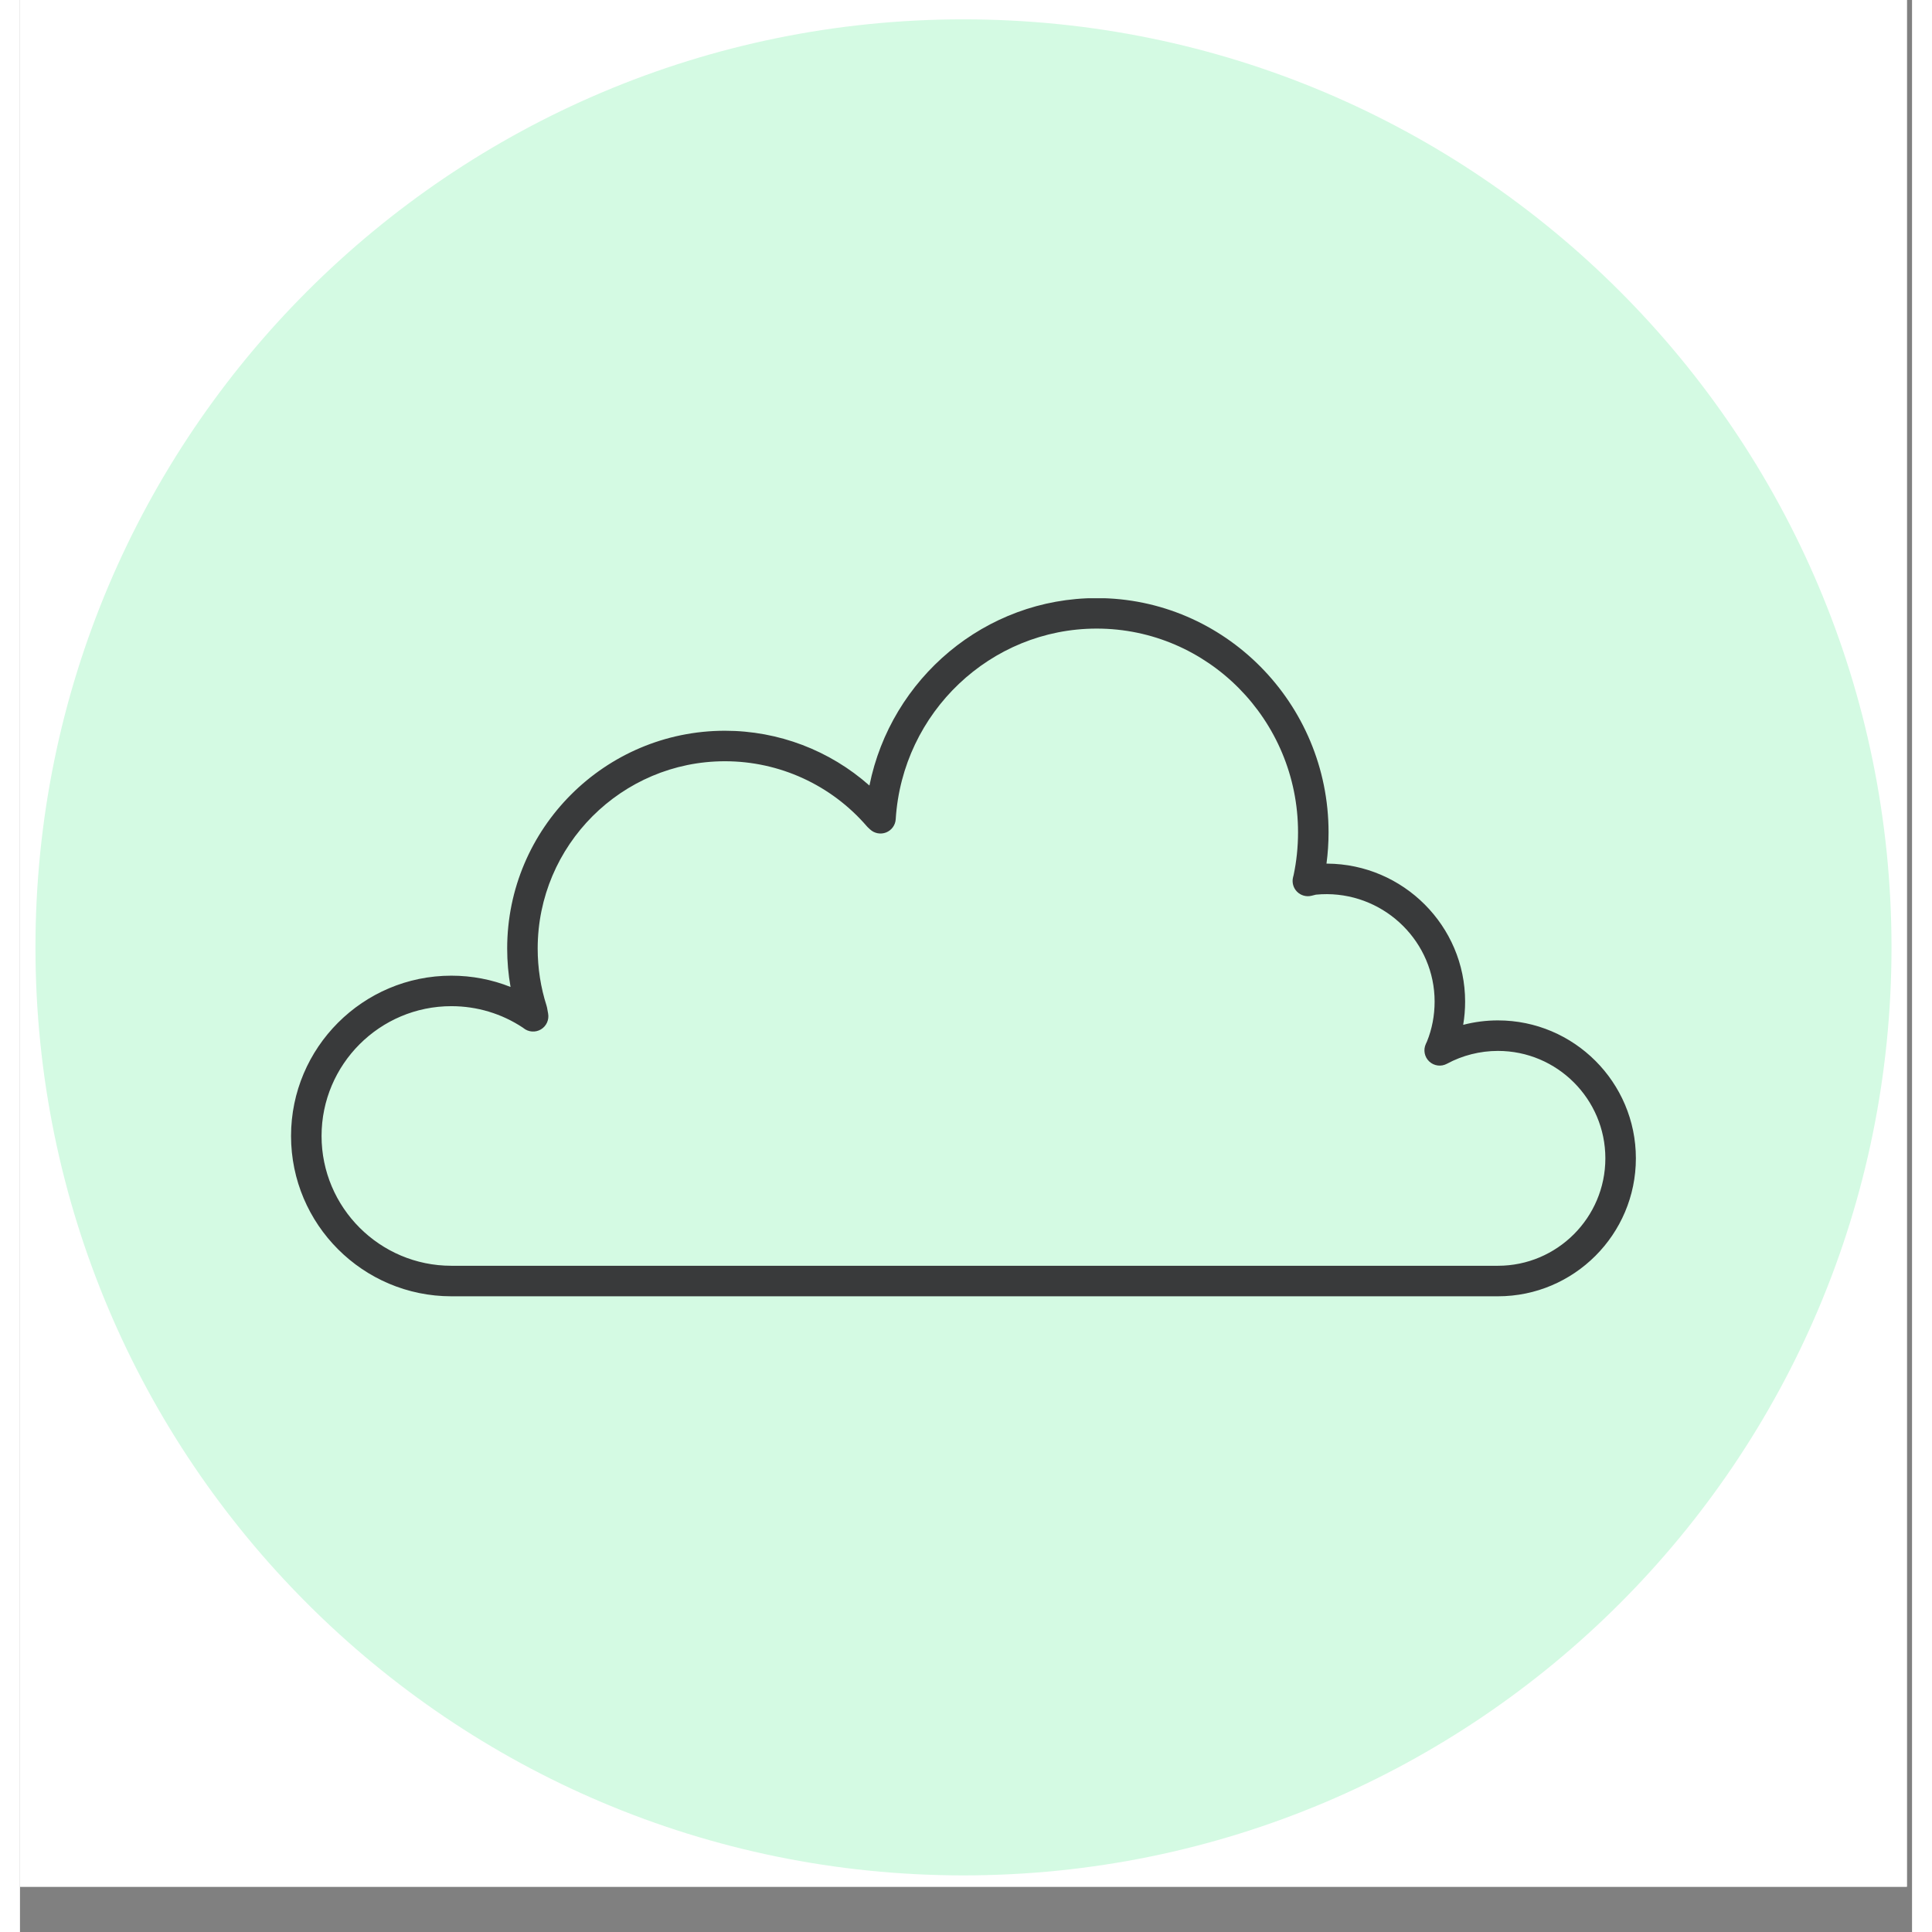
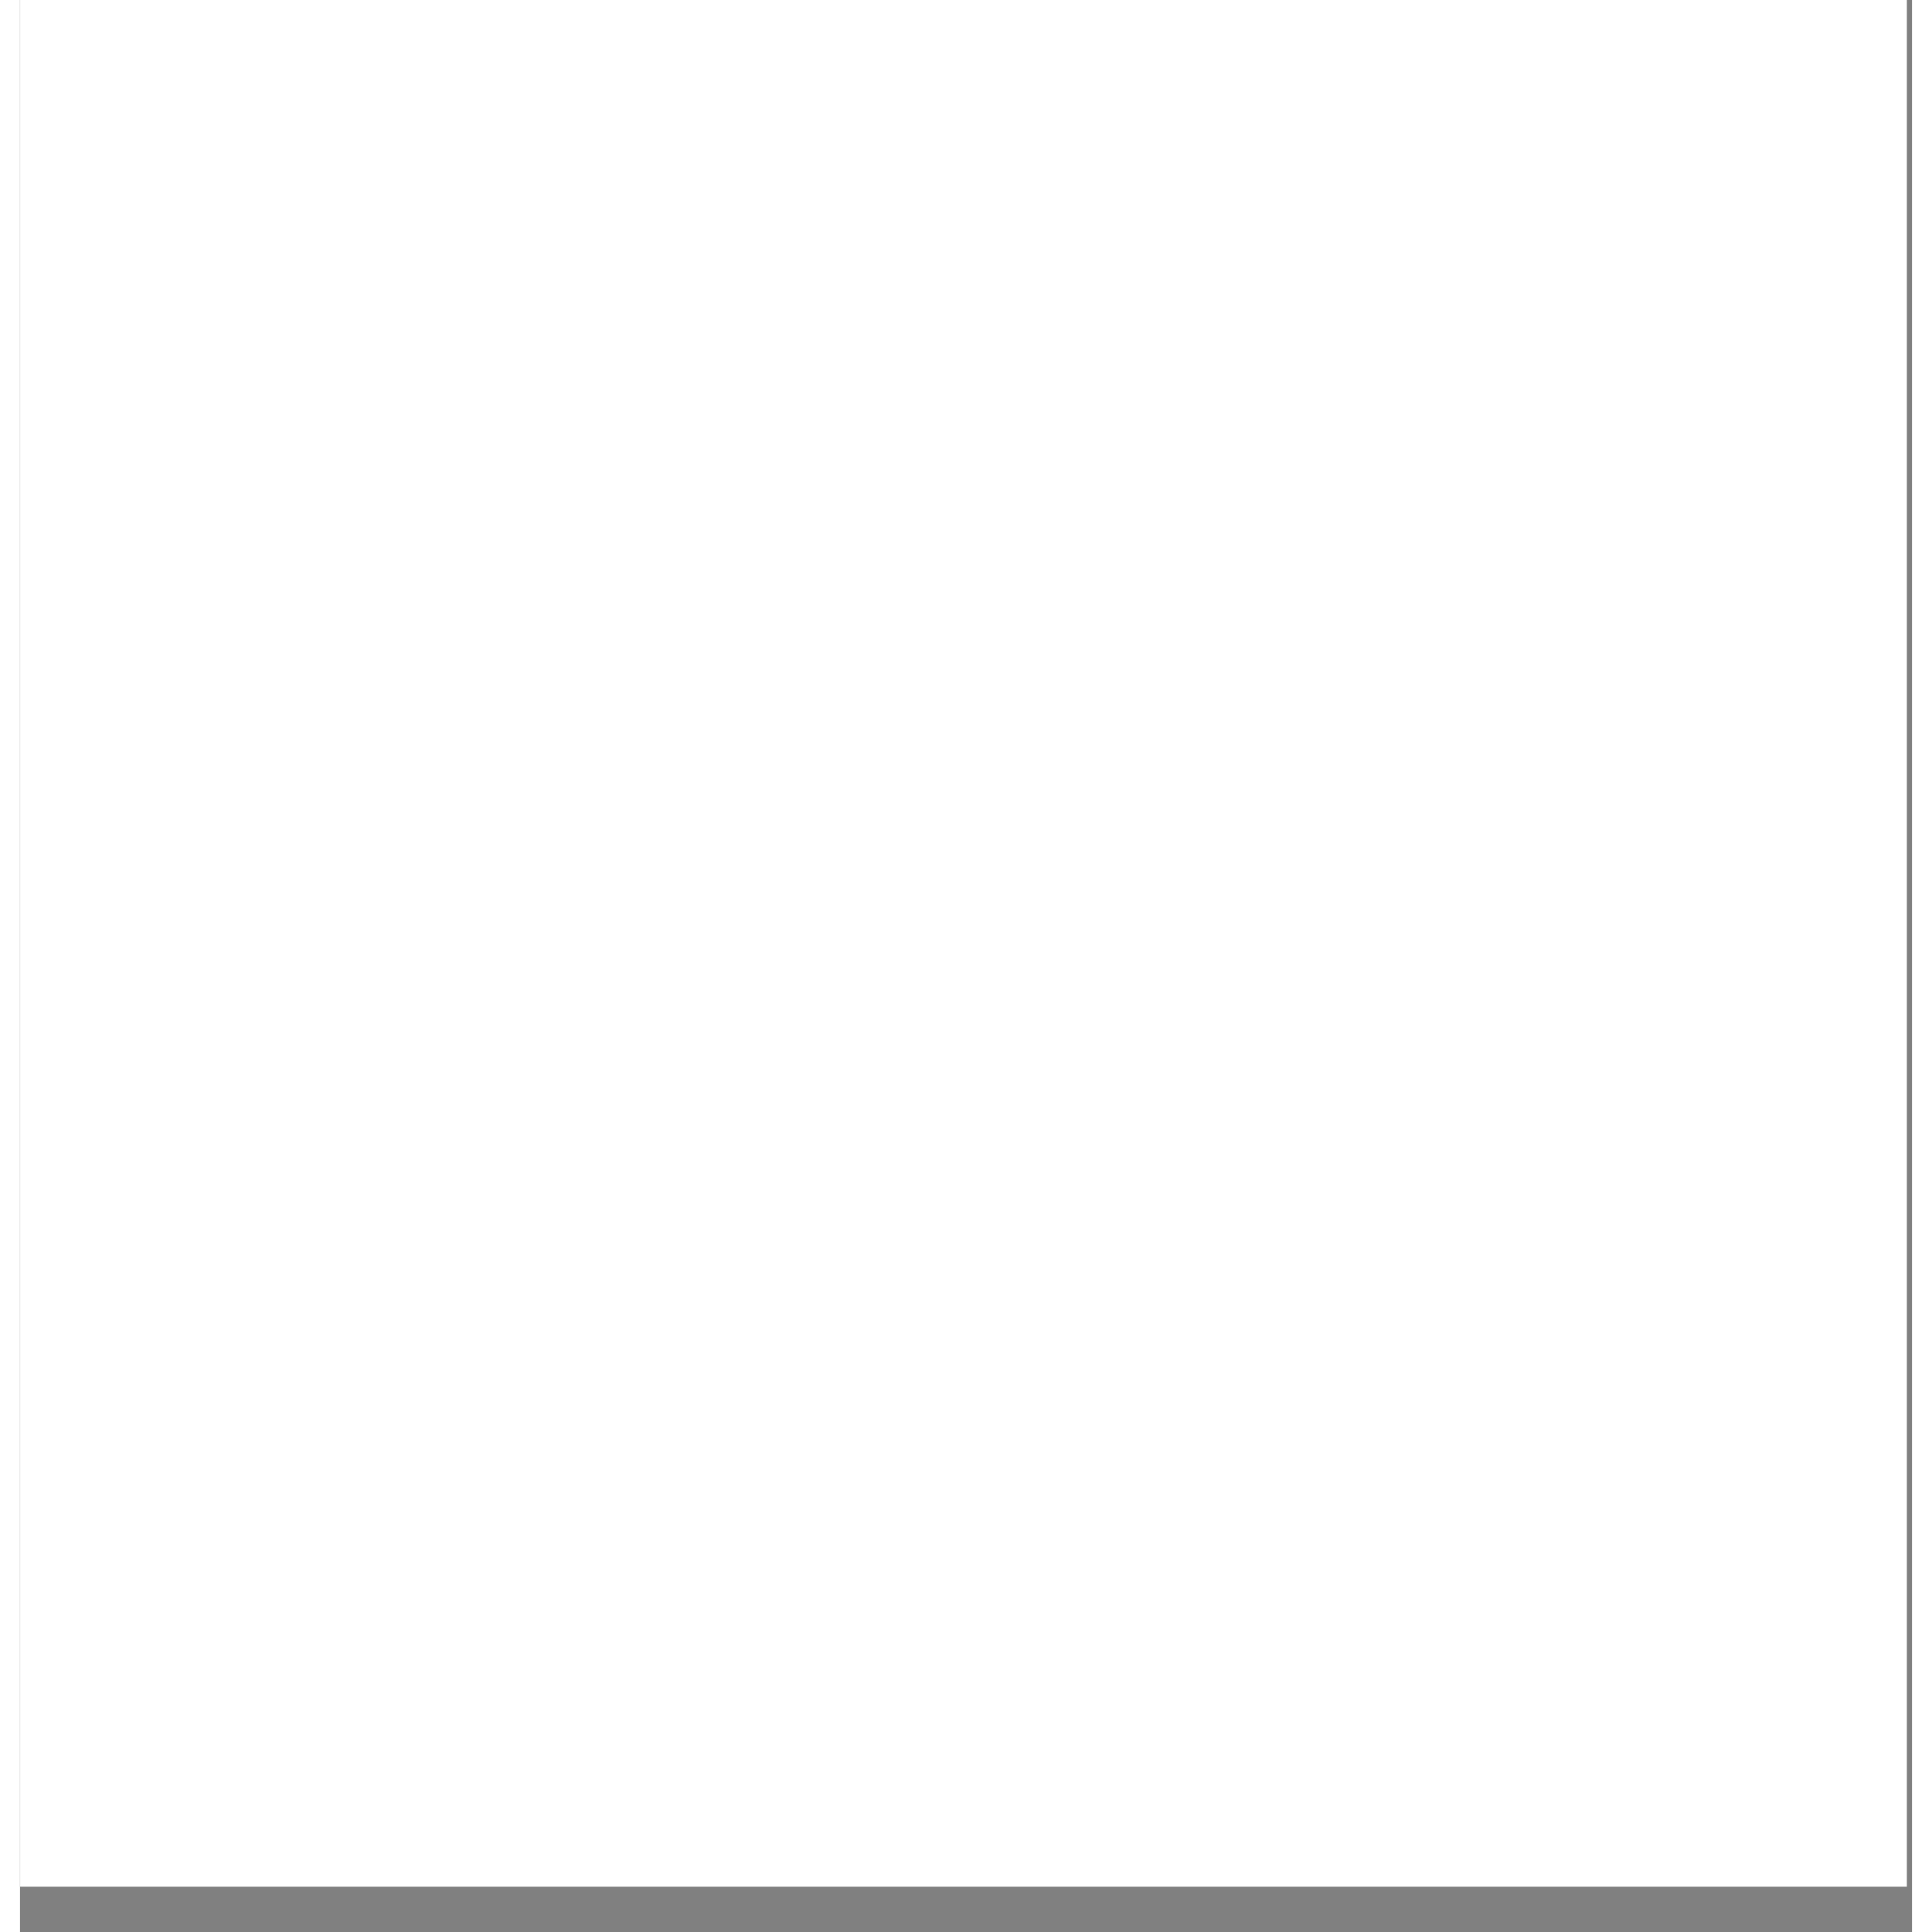
<svg xmlns="http://www.w3.org/2000/svg" version="1.0" preserveAspectRatio="xMidYMid meet" height="500" viewBox="0 0 375.12 383.04" zoomAndPan="magnify" width="500">
  <rect x="0" y="0" width="375.12" height="383.04" fill="#808080" stroke="none" />
  <defs>
    <clipPath id="225445e599">
      <path clip-rule="nonzero" d="M 0.031 0 L 374.094 0 L 374.094 374.062 L 0.031 374.062 Z M 0.031 0" />
    </clipPath>
    <clipPath id="af92622d8d">
      <path clip-rule="nonzero" d="M 3.07 3.836 L 371.051 3.836 L 371.051 371.816 L 3.07 371.816 Z M 3.07 3.836" />
    </clipPath>
    <clipPath id="08e575cd89">
-       <path clip-rule="nonzero" d="M 187.062 3.836 C 85.445 3.836 3.07 86.211 3.07 187.828 C 3.07 289.441 85.445 371.816 187.062 371.816 C 288.676 371.816 371.051 289.441 371.051 187.828 C 371.051 86.211 288.676 3.836 187.062 3.836 Z M 187.062 3.836" />
-     </clipPath>
+       </clipPath>
    <clipPath id="a12da85006">
-       <path clip-rule="nonzero" d="M 0.07 0.836 L 368.051 0.836 L 368.051 368.816 L 0.07 368.816 Z M 0.07 0.836" />
+       <path clip-rule="nonzero" d="M 0.07 0.836 L 368.051 0.836 L 368.051 368.816 L 0.07 368.816 Z " />
    </clipPath>
    <clipPath id="5d12235b31">
      <path clip-rule="nonzero" d="M 184.062 0.836 C 82.445 0.836 0.07 83.211 0.07 184.828 C 0.07 286.441 82.445 368.816 184.062 368.816 C 285.676 368.816 368.051 286.441 368.051 184.828 C 368.051 83.211 285.676 0.836 184.062 0.836 Z M 184.062 0.836" />
    </clipPath>
    <clipPath id="c88a2e6121">
-       <rect height="369" y="0" width="369" x="0" />
-     </clipPath>
+       </clipPath>
    <clipPath id="c421a0525a">
      <path clip-rule="nonzero" d="M 53.629 118.609 L 320.707 118.609 L 320.707 257.012 L 53.629 257.012 Z M 53.629 118.609" />
    </clipPath>
  </defs>
  <g clip-path="url(#225445e599)">
-     <path fill-rule="nonzero" fill-opacity="1" d="M 0.031 0 L 374.094 0 L 374.094 374.062 L 0.031 374.062 Z M 0.031 0" fill="#ffffff" />
    <path fill-rule="nonzero" fill-opacity="1" d="M 0.031 0 L 374.094 0 L 374.094 374.062 L 0.031 374.062 Z M 0.031 0" fill="#ffffff" />
  </g>
  <g clip-path="url(#af92622d8d)">
    <g clip-path="url(#08e575cd89)">
      <g transform="matrix(1, 0, 0, 1, 3, 3)">
        <g clip-path="url(#c88a2e6121)">
          <g clip-path="url(#a12da85006)">
            <g clip-path="url(#5d12235b31)">
              <path fill-rule="nonzero" fill-opacity="1" d="M 0.07 0.836 L 368.051 0.836 L 368.051 368.816 L 0.07 368.816 Z M 0.07 0.836" fill="#d4fae3" />
            </g>
          </g>
        </g>
      </g>
    </g>
  </g>
  <g clip-path="url(#c421a0525a)">
-     <path fill-rule="nonzero" fill-opacity="1" d="M 293.023 250.953 L 85.527 250.953 C 71.336 250.953 59.793 239.406 59.793 225.219 C 59.793 211.027 71.336 199.484 85.527 199.484 C 90.609 199.484 95.516 200.961 99.727 203.758 L 99.832 203.84 C 100.816 204.637 102.188 204.738 103.277 204.094 C 104.367 203.449 104.938 202.195 104.711 200.949 L 104.5 199.781 C 104.473 199.652 104.445 199.523 104.402 199.398 C 103.234 195.75 102.641 191.934 102.641 188.059 C 102.641 167.582 119.297 150.926 139.773 150.926 C 150.578 150.926 160.828 155.625 167.895 163.812 C 167.965 163.895 168.035 163.969 168.113 164.043 L 168.539 164.438 C 169.395 165.238 170.637 165.473 171.723 165.043 C 172.809 164.613 173.555 163.59 173.625 162.422 C 174.953 141.23 192.453 124.625 213.469 124.625 C 235.48 124.625 253.391 142.746 253.391 165.016 C 253.391 167.918 253.086 170.812 252.512 173.5 L 252.406 173.91 C 252.145 174.945 252.441 176.039 253.195 176.793 C 253.945 177.547 255.043 177.852 256.074 177.59 L 256.941 177.375 C 257.676 177.301 258.41 177.27 259.148 177.273 C 270.902 177.352 280.469 186.906 280.469 198.57 C 280.469 201.336 279.949 204.02 278.977 206.43 L 278.727 206.977 C 278.18 208.16 278.457 209.559 279.402 210.449 C 280.355 211.344 281.77 211.523 282.91 210.902 C 285.992 209.238 289.492 208.355 293.023 208.355 C 304.766 208.355 314.32 217.906 314.32 229.652 C 314.32 241.398 304.766 250.953 293.023 250.953 Z M 293.023 202.305 C 290.691 202.305 288.375 202.602 286.133 203.184 C 286.387 201.672 286.516 200.129 286.516 198.57 C 286.516 183.594 274.258 171.324 259.191 171.223 C 259.141 171.223 259.086 171.223 259.031 171.223 C 259.305 169.172 259.441 167.094 259.441 165.016 C 259.441 139.41 238.816 118.578 213.469 118.578 C 191.395 118.578 172.691 134.461 168.414 155.742 C 160.559 148.781 150.398 144.879 139.773 144.879 C 115.965 144.879 96.594 164.246 96.594 188.059 C 96.594 190.625 96.816 193.172 97.262 195.676 C 93.555 194.199 89.586 193.438 85.527 193.438 C 68 193.438 53.742 207.695 53.742 225.219 C 53.742 242.742 68 257.004 85.527 257.004 L 293.023 257.004 C 308.102 257.004 320.371 244.73 320.371 229.652 C 320.371 214.574 308.102 202.305 293.023 202.305" fill="#393a3b" />
-   </g>
+     </g>
</svg>